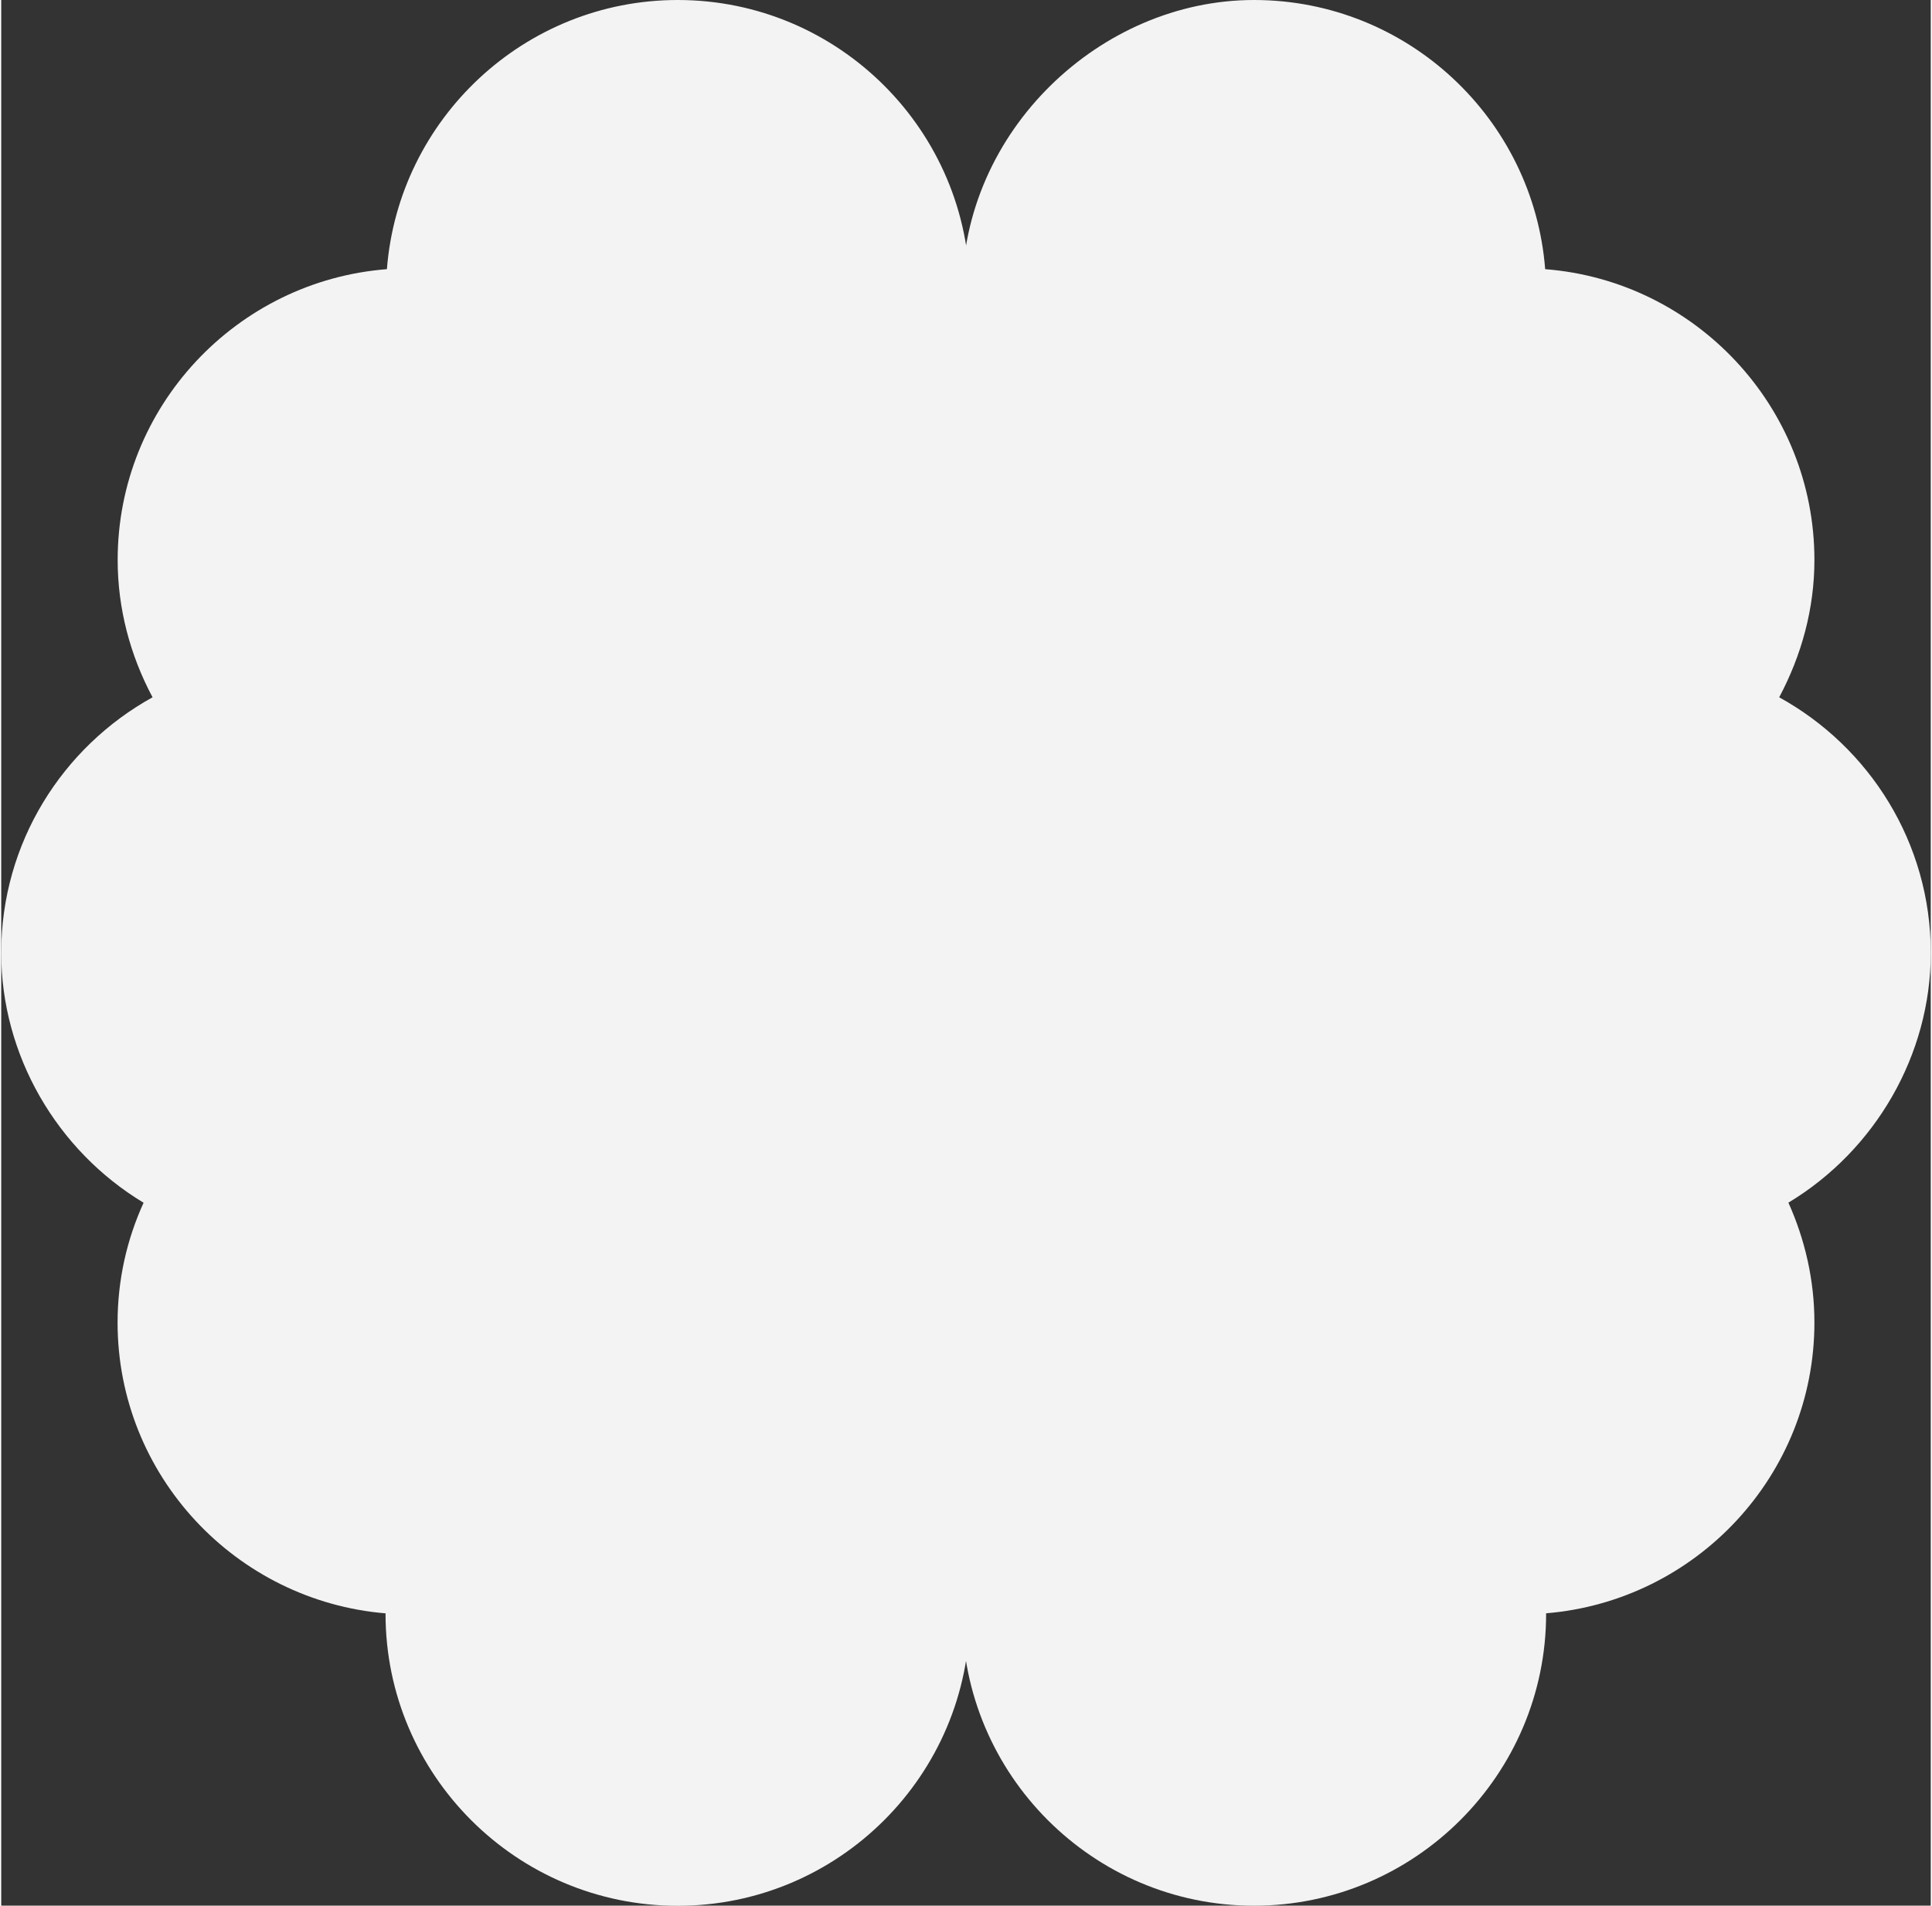
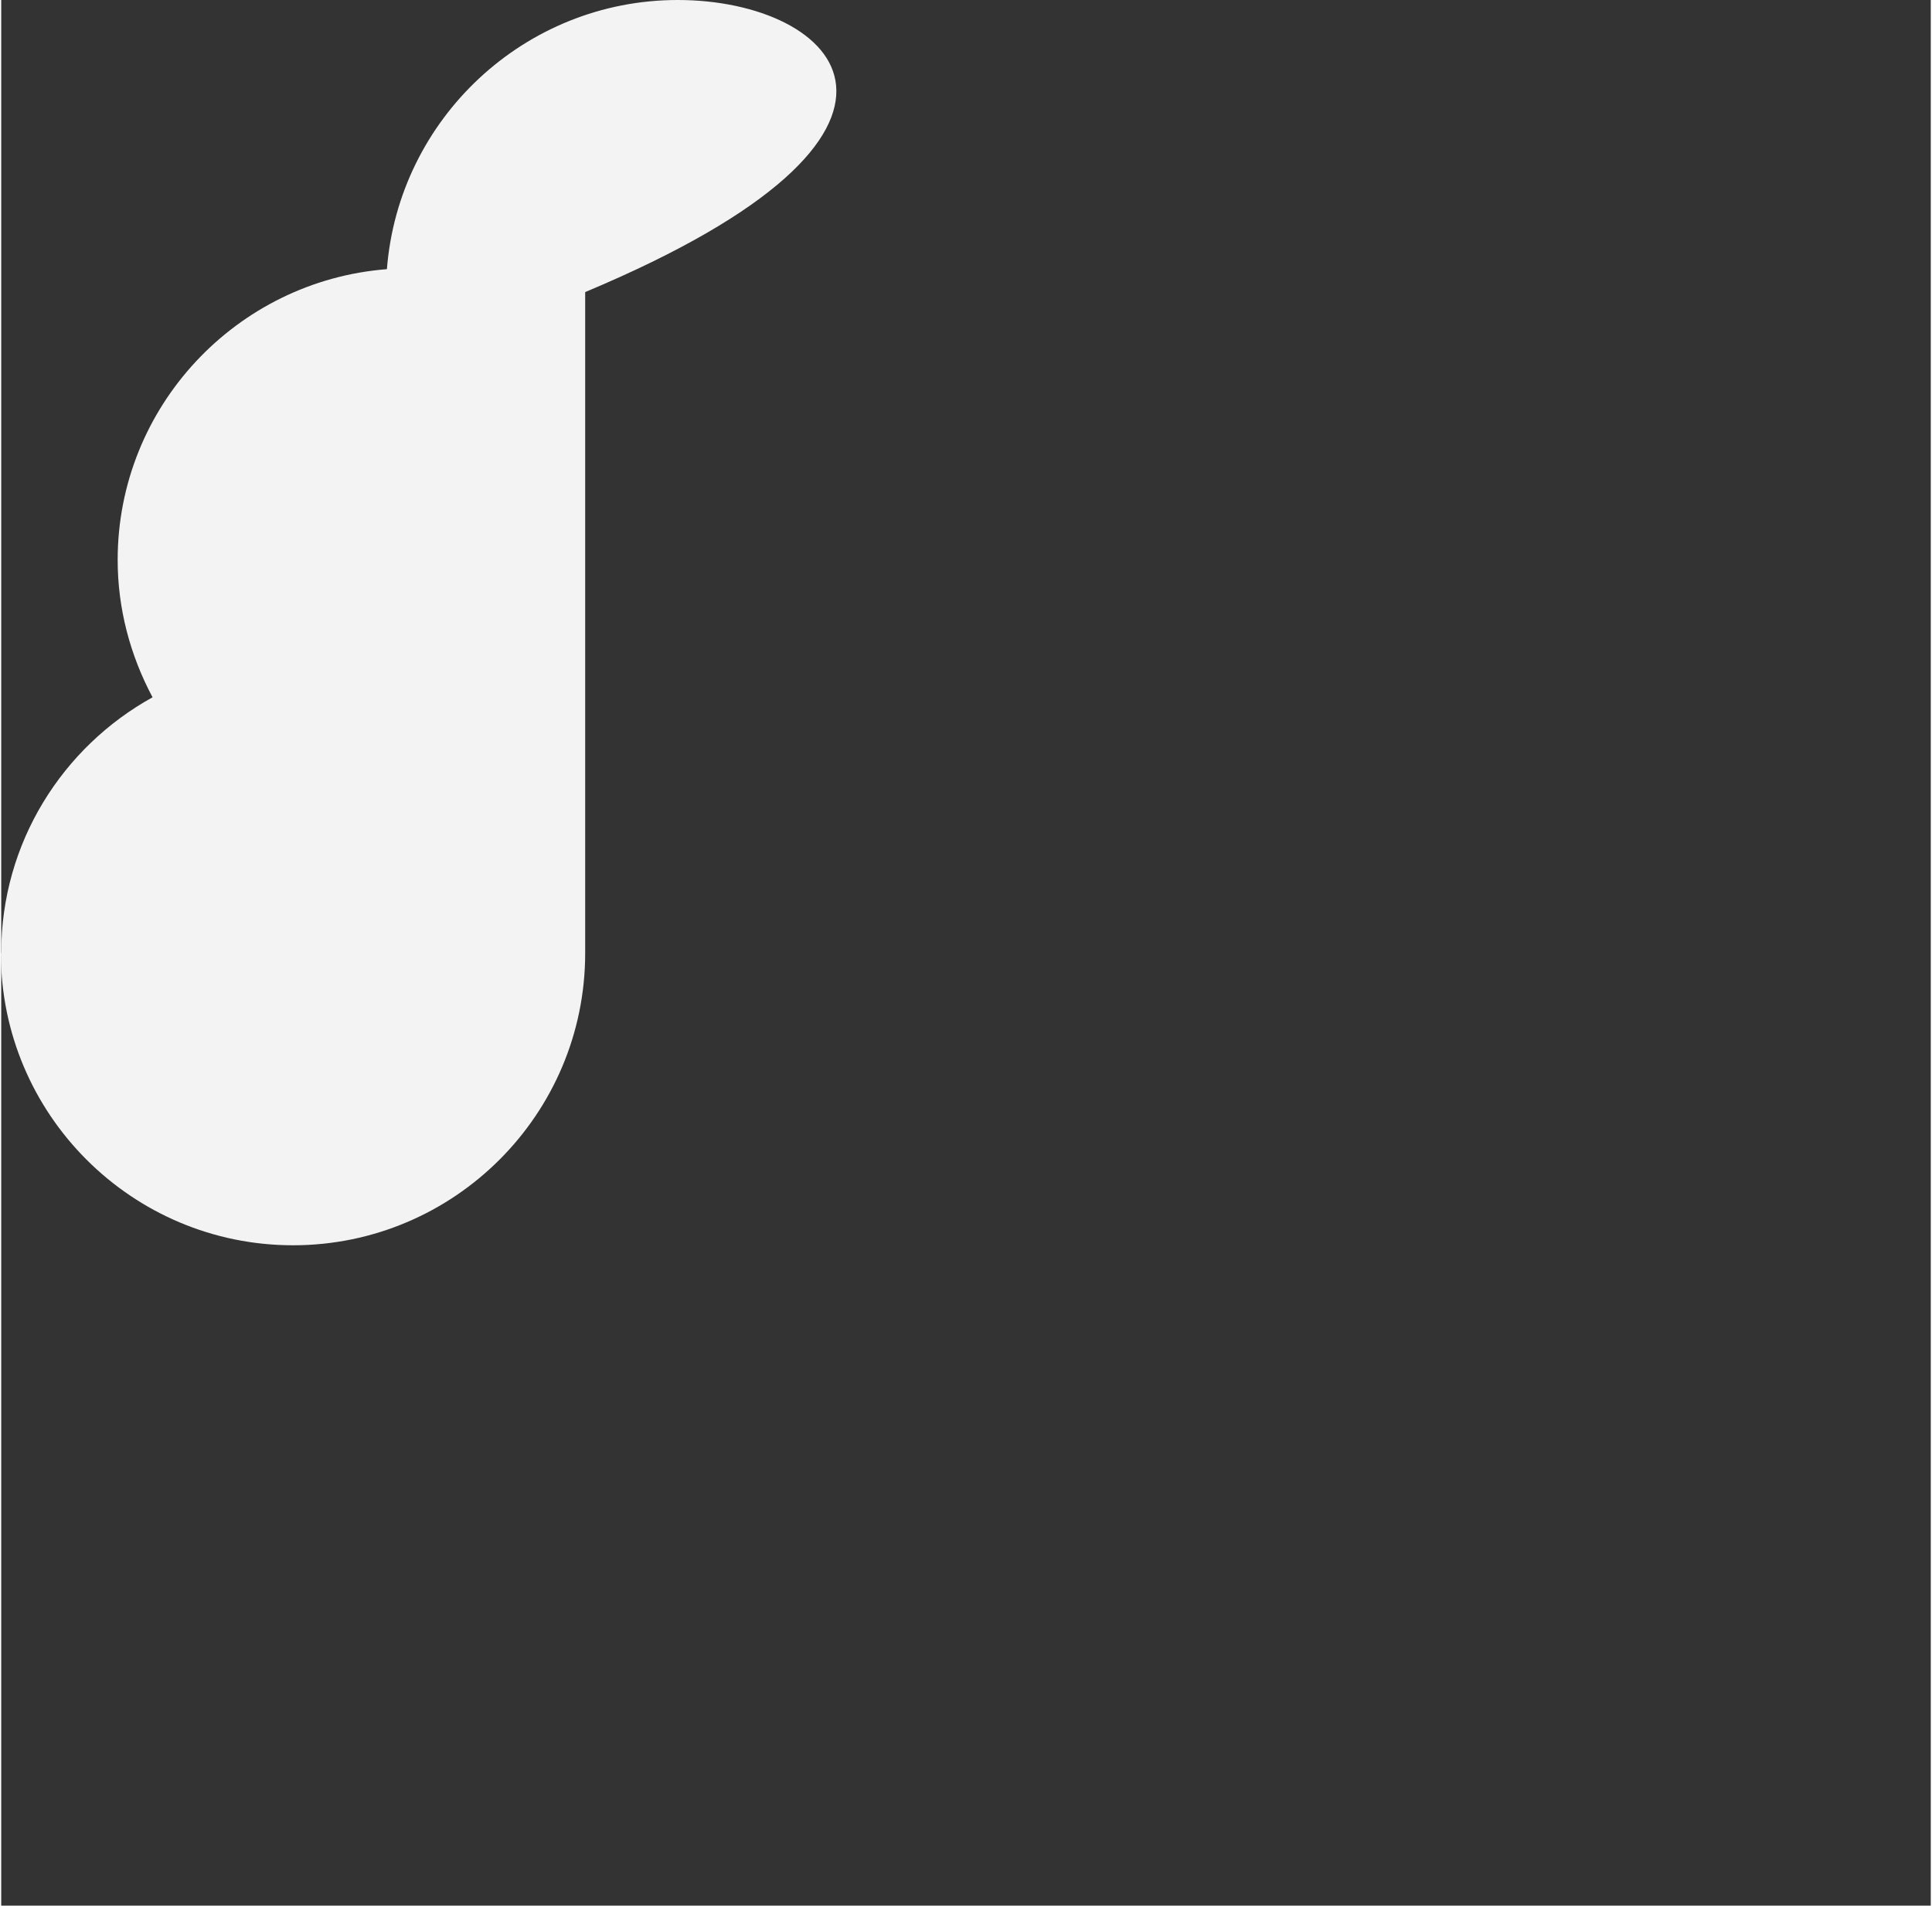
<svg xmlns="http://www.w3.org/2000/svg" id="Isolation_Mode6556a2c25bb96" data-name="Isolation Mode" viewBox="0 0 224.03 221.31" aria-hidden="true" width="224px" height="221px">
  <rect x="0" y="0" width="224.03" height="221.31" fill="#333333" stroke="none" />
  <defs>
    <linearGradient class="cerosgradient" data-cerosgradient="true" id="CerosGradient_id1b598ab68" gradientUnits="userSpaceOnUse" x1="50%" y1="100%" x2="50%" y2="0%">
      <stop offset="0%" stop-color="#d1d1d1" />
      <stop offset="100%" stop-color="#d1d1d1" />
    </linearGradient>
    <linearGradient />
    <style>
      .cls-1-6556a2c25bb96{
        fill: #f3f3f3;
        stroke-width: 0px;
      }
    </style>
  </defs>
-   <path class="cls-1-6556a2c25bb96" d="m224.03,110.66c0-12.78-7.11-23.9-17.6-29.68,2.61-4.9,4.09-10.31,4.09-15.95,0-17.79-13.81-32.41-31.26-33.77-1.36-17.45-15.98-31.26-33.81-31.26s-33.88,15.21-33.88,33.92v153.48c0,18.71,15.21,33.92,33.88,33.92s33.92-15.21,33.92-33.92v-.04c17.42-1.44,31.15-16.02,31.15-33.77,0-4.93-1.1-9.65-3.02-13.92,10.09-6.08,16.53-17.16,16.53-29.02Z" />
-   <path class="cls-1-6556a2c25bb96" d="m78.55,0c-17.79,0-32.41,13.81-33.77,31.26-17.46,1.36-31.26,15.98-31.26,33.77,0,5.63,1.44,11.05,4.05,15.95C7.11,86.76,0,97.88,0,110.66c0,11.86,6.44,22.94,16.53,29.02-1.95,4.27-3.02,8.99-3.02,13.92,0,17.75,13.74,32.33,31.15,33.77l-.04.04c0,18.71,15.21,33.92,33.92,33.92s33.92-15.21,33.92-33.92V33.92C112.46,15.21,97.25,0,78.55,0Z" />
+   <path class="cls-1-6556a2c25bb96" d="m78.55,0c-17.79,0-32.41,13.81-33.77,31.26-17.46,1.36-31.26,15.98-31.26,33.77,0,5.63,1.44,11.05,4.05,15.95C7.11,86.76,0,97.88,0,110.66l-.04.04c0,18.71,15.21,33.92,33.92,33.92s33.92-15.21,33.92-33.92V33.92C112.46,15.21,97.25,0,78.55,0Z" />
</svg>